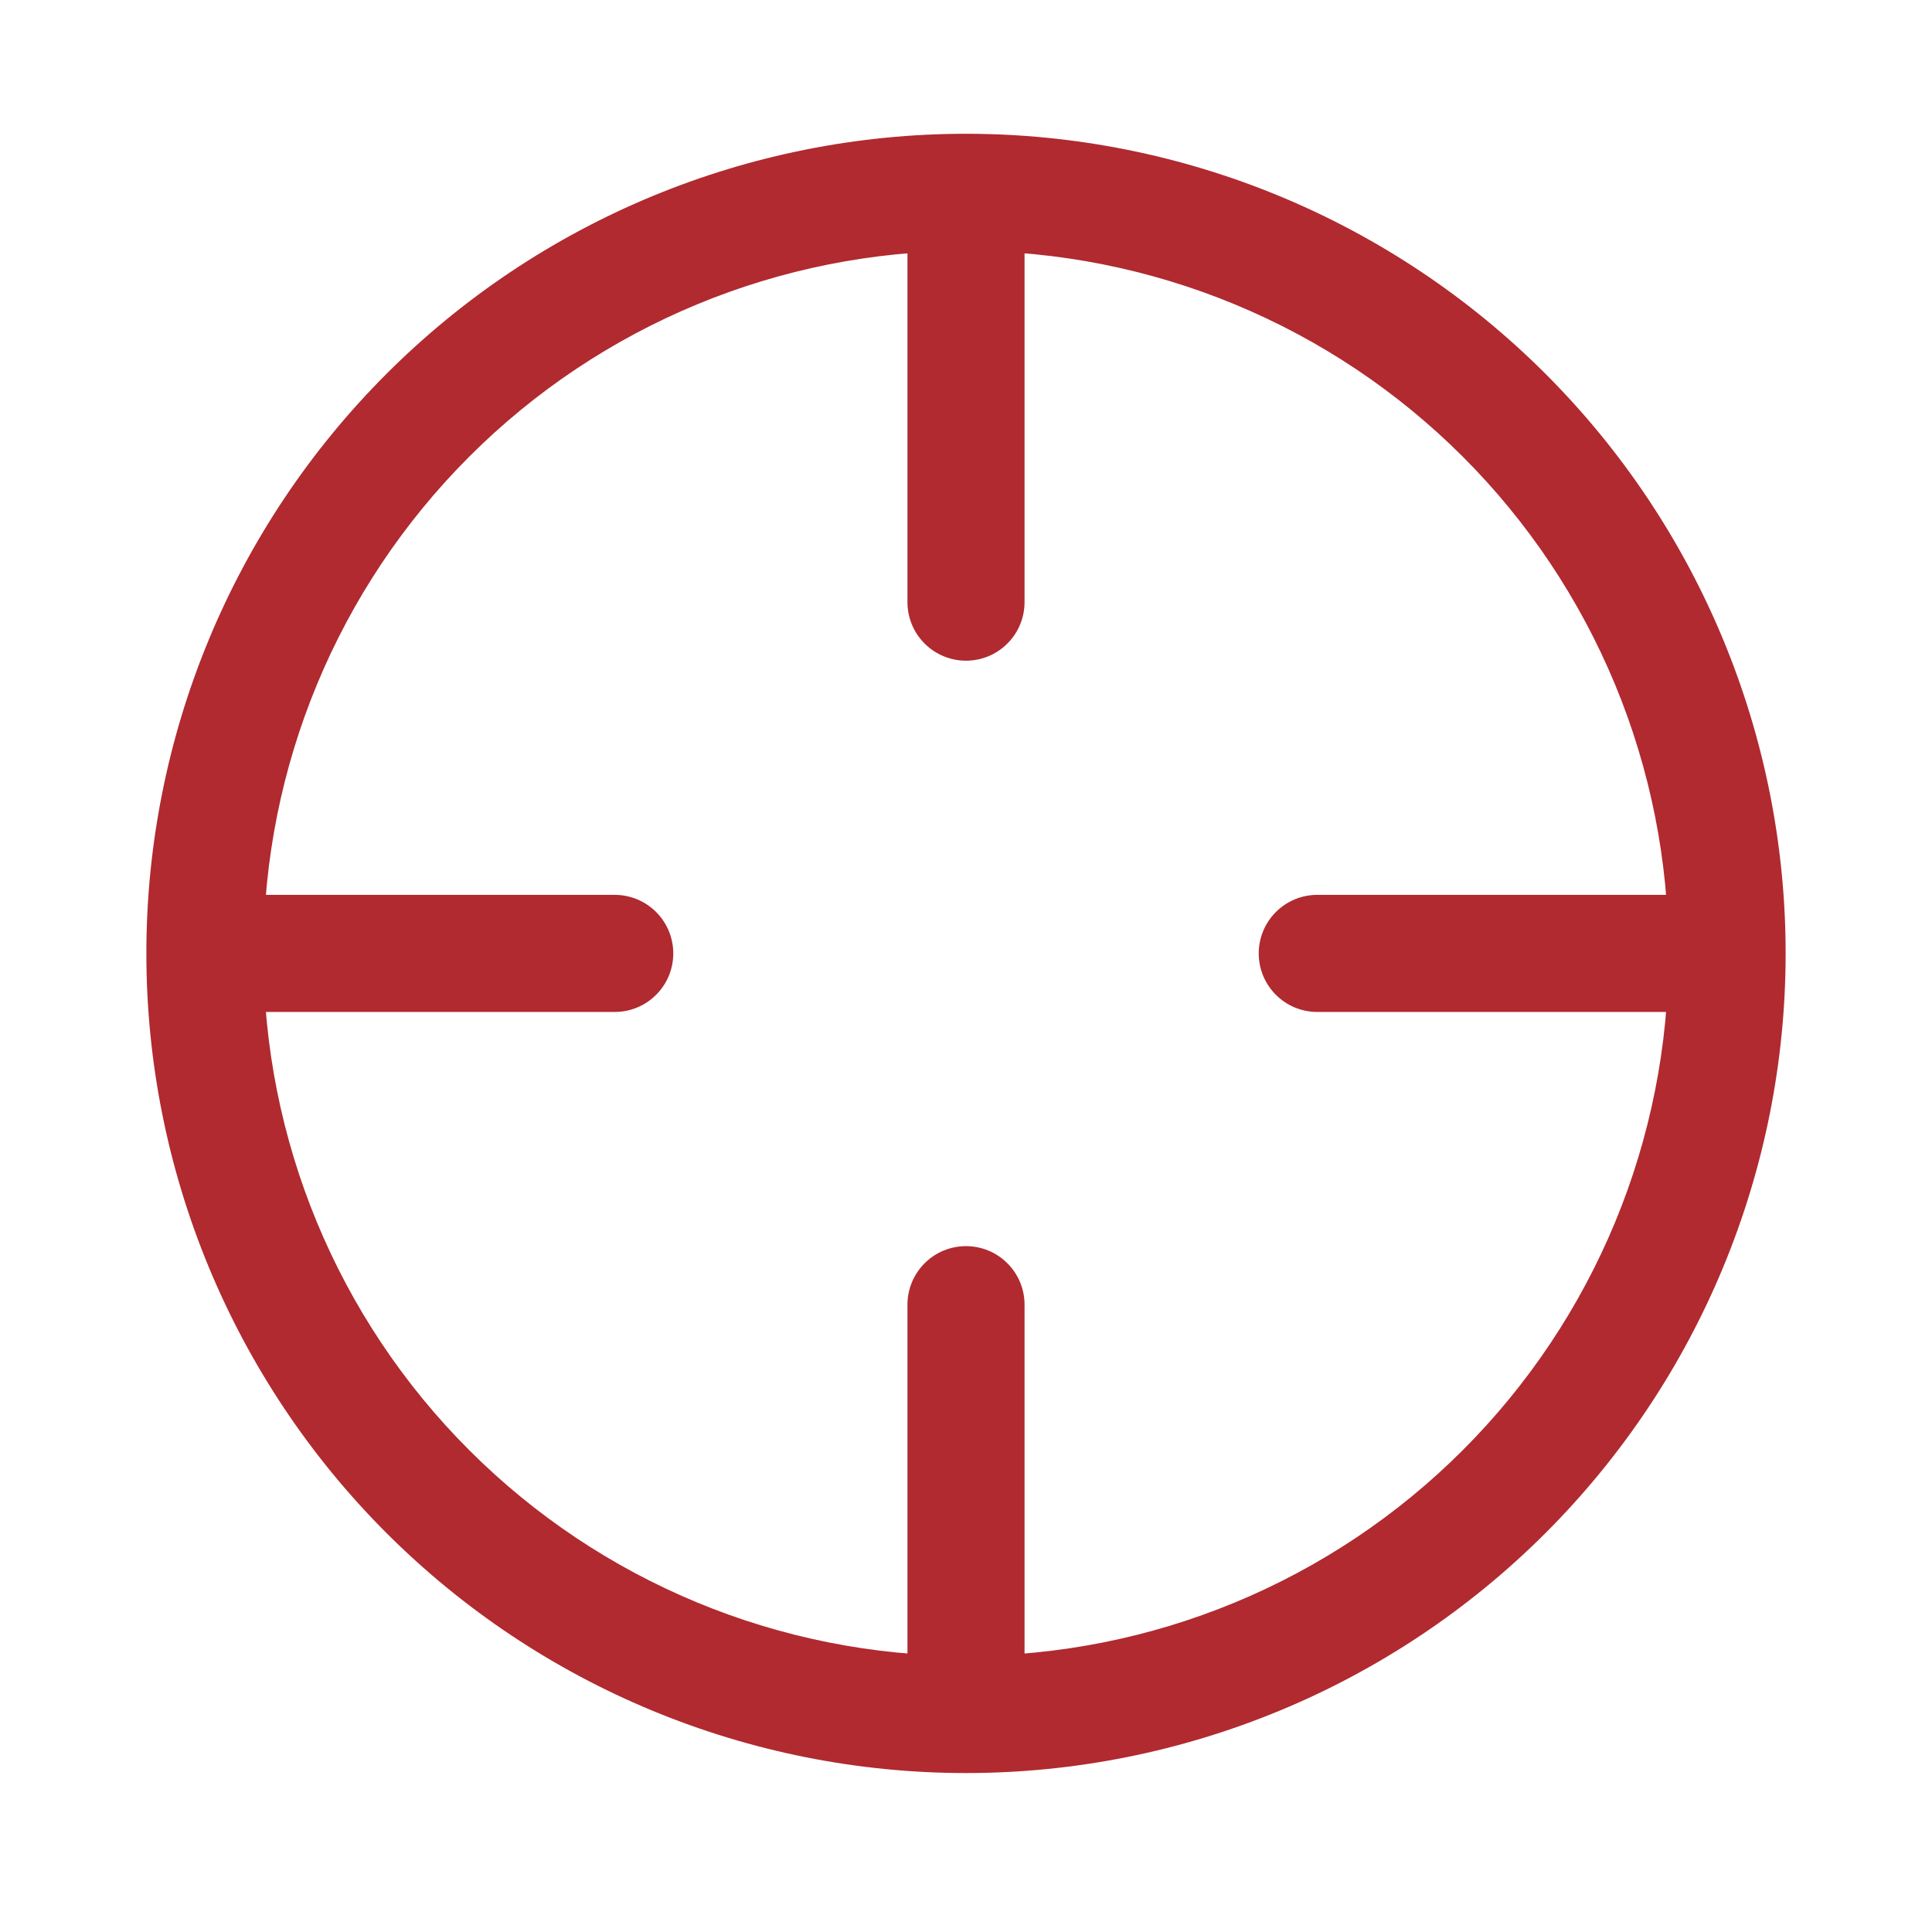
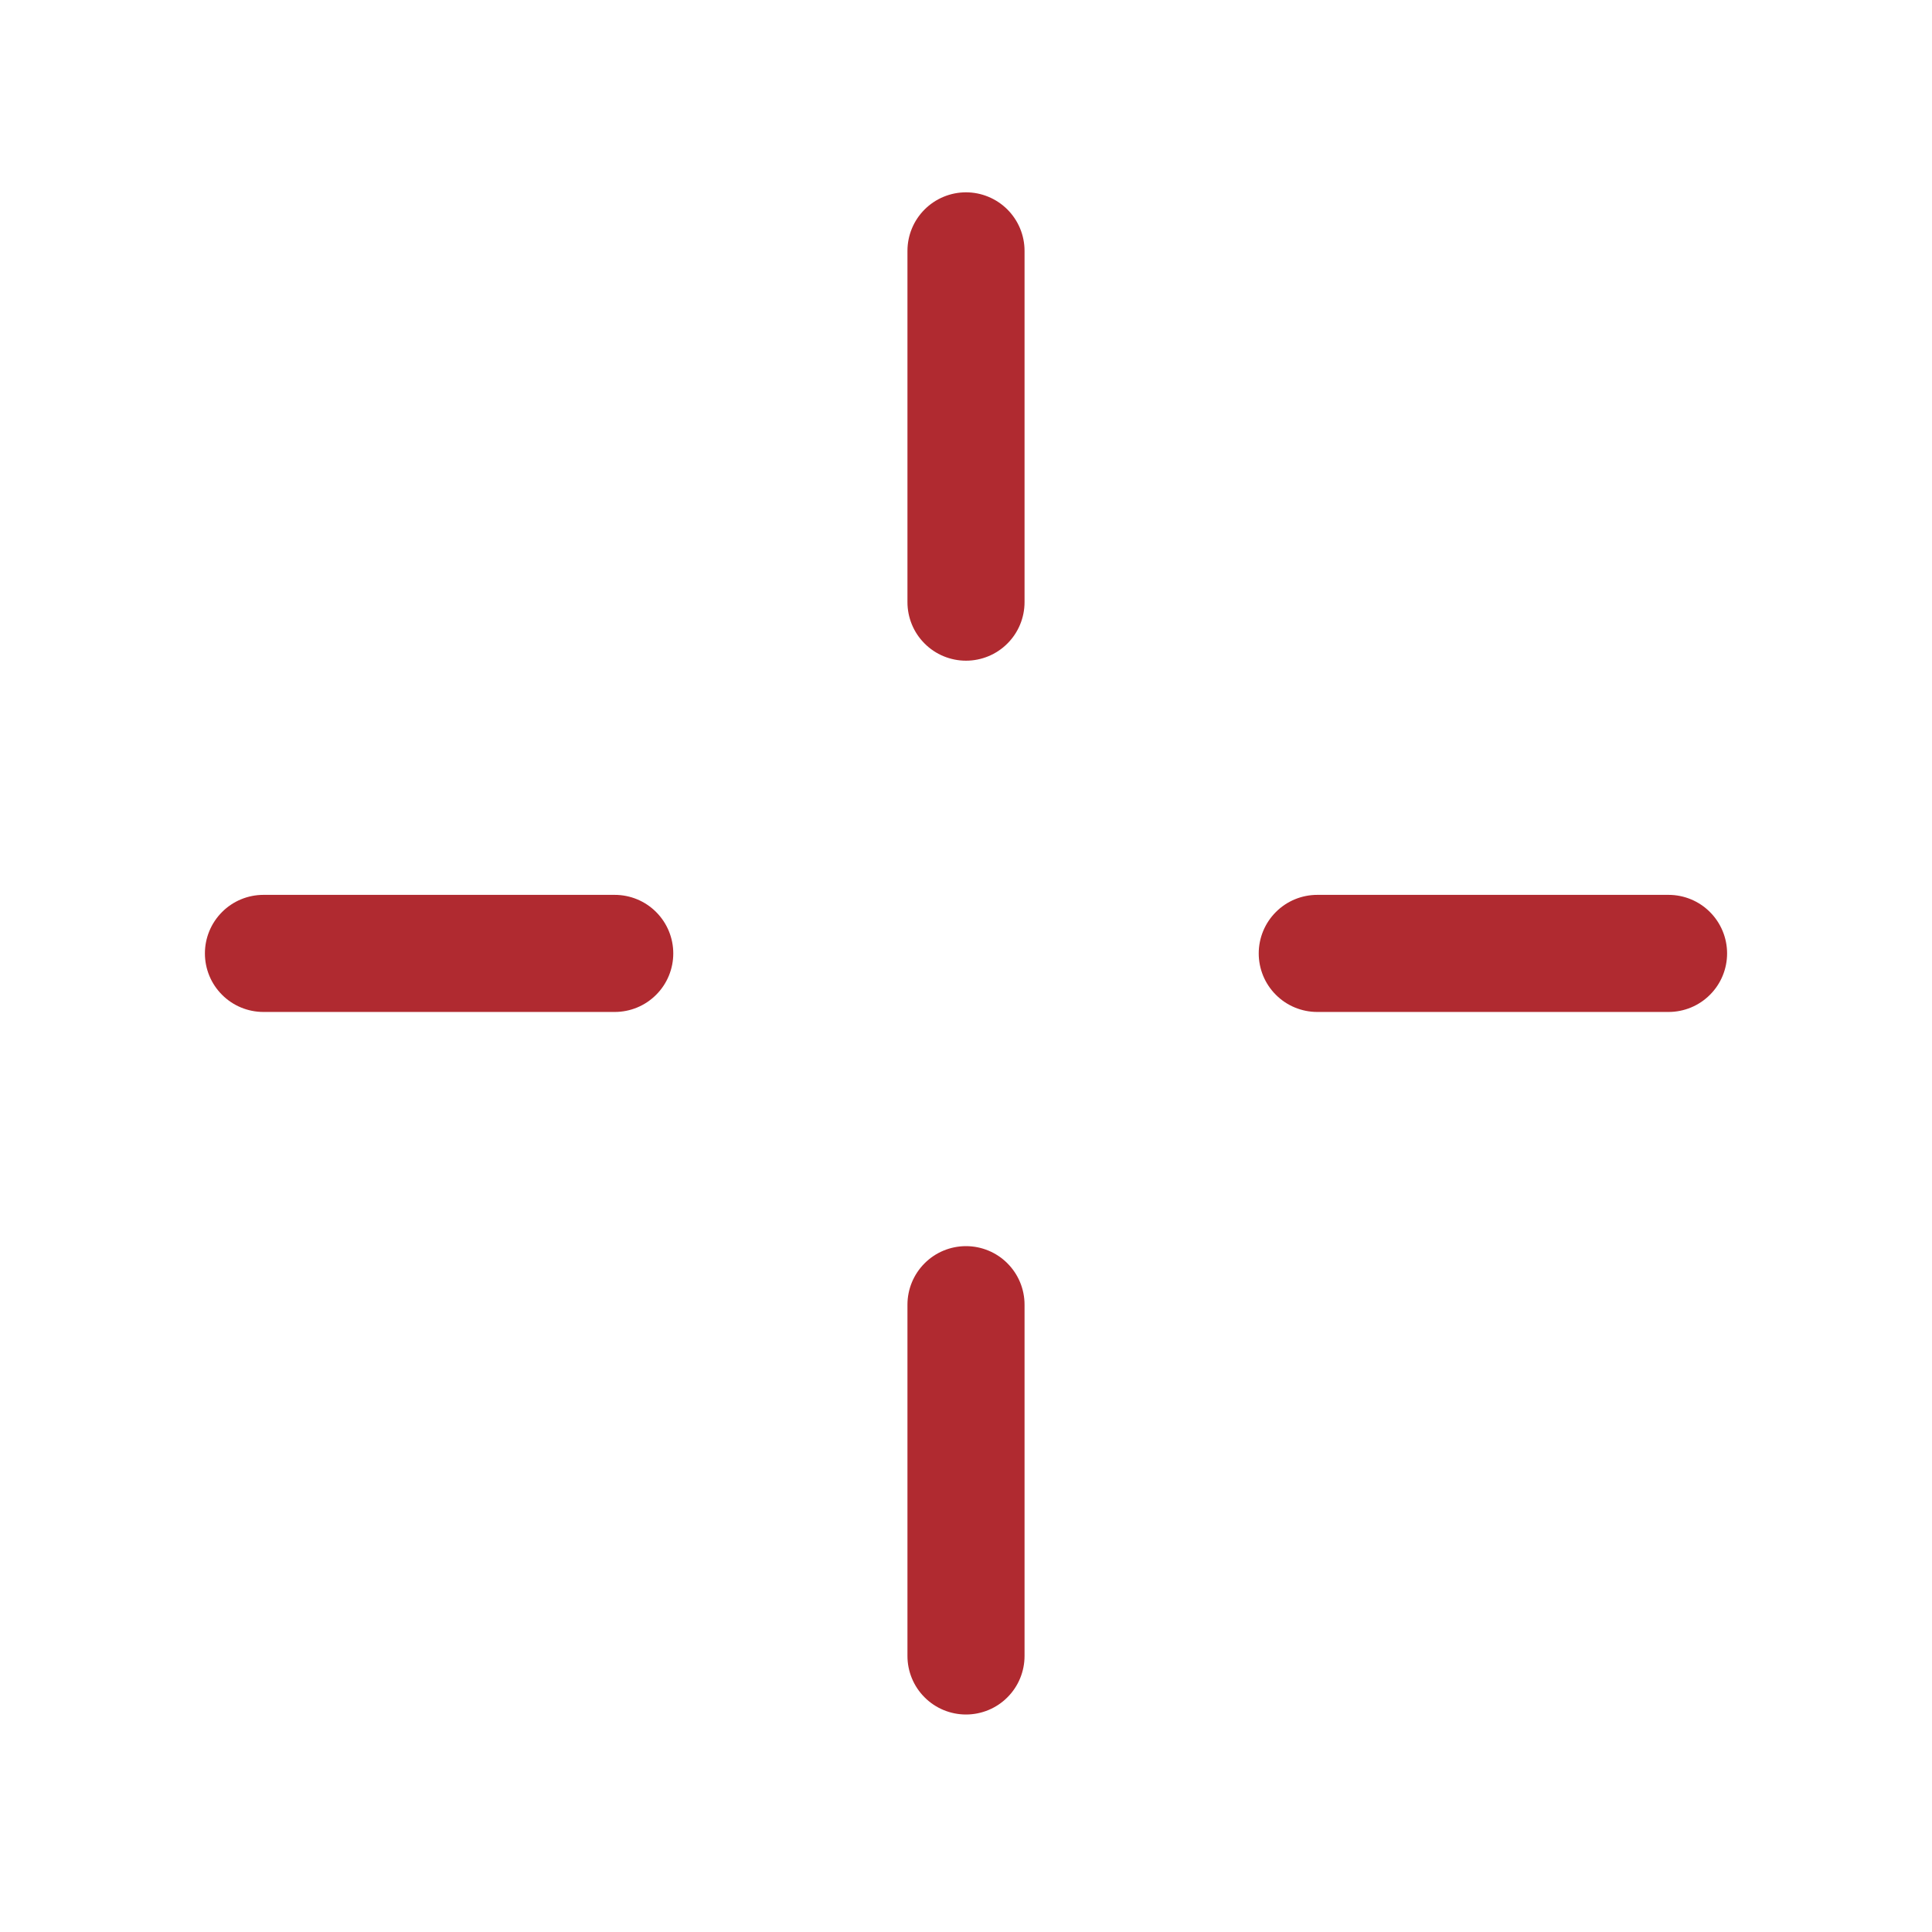
<svg xmlns="http://www.w3.org/2000/svg" width="33" height="33" viewBox="0 0 33 33" fill="none">
-   <path d="M16.5 28.285C18.076 28.285 19.636 27.975 21.092 27.372C22.548 26.769 23.871 25.885 24.985 24.77C26.1 23.656 26.983 22.333 27.587 20.877C28.19 19.421 28.5 17.861 28.5 16.285C28.5 14.709 28.19 13.149 27.587 11.693C26.983 10.237 26.1 8.914 24.985 7.8C23.871 6.686 22.548 5.802 21.092 5.199C19.636 4.596 18.076 4.285 16.5 4.285C13.317 4.285 10.265 5.549 8.015 7.8C5.764 10.05 4.5 13.103 4.5 16.285C4.5 19.468 5.764 22.52 8.015 24.77C10.265 27.021 13.317 28.285 16.5 28.285ZM16.5 30.285C12.787 30.285 9.226 28.81 6.601 26.185C3.975 23.559 2.5 19.998 2.5 16.285C2.5 12.572 3.975 9.011 6.601 6.386C9.226 3.76 12.787 2.285 16.5 2.285C20.213 2.285 23.774 3.76 26.399 6.386C29.025 9.011 30.5 12.572 30.5 16.285C30.5 19.998 29.025 23.559 26.399 26.185C23.774 28.81 20.213 30.285 16.5 30.285Z" fill="#B02A30" />
  <path d="M16.5 3.285C16.765 3.285 17.02 3.391 17.207 3.578C17.395 3.766 17.5 4.02 17.5 4.285V10.285C17.5 10.55 17.395 10.805 17.207 10.992C17.02 11.18 16.765 11.285 16.5 11.285C16.235 11.285 15.98 11.18 15.793 10.992C15.605 10.805 15.5 10.55 15.5 10.285V4.285C15.5 4.02 15.605 3.766 15.793 3.578C15.98 3.391 16.235 3.285 16.5 3.285ZM16.5 21.285C16.765 21.285 17.02 21.39 17.207 21.578C17.395 21.766 17.5 22.02 17.5 22.285V28.285C17.5 28.55 17.395 28.805 17.207 28.992C17.02 29.18 16.765 29.285 16.5 29.285C16.235 29.285 15.98 29.18 15.793 28.992C15.605 28.805 15.5 28.55 15.5 28.285V22.285C15.5 22.02 15.605 21.766 15.793 21.578C15.98 21.39 16.235 21.285 16.5 21.285ZM3.5 16.285C3.5 16.02 3.605 15.766 3.793 15.578C3.98 15.39 4.235 15.285 4.5 15.285H10.5C10.765 15.285 11.02 15.39 11.207 15.578C11.395 15.766 11.5 16.02 11.5 16.285C11.5 16.55 11.395 16.805 11.207 16.992C11.02 17.18 10.765 17.285 10.5 17.285H4.5C4.235 17.285 3.98 17.18 3.793 16.992C3.605 16.805 3.5 16.55 3.5 16.285ZM21.5 16.285C21.5 16.02 21.605 15.766 21.793 15.578C21.98 15.39 22.235 15.285 22.5 15.285H28.5C28.765 15.285 29.02 15.39 29.207 15.578C29.395 15.766 29.5 16.02 29.5 16.285C29.5 16.55 29.395 16.805 29.207 16.992C29.02 17.18 28.765 17.285 28.5 17.285H22.5C22.235 17.285 21.98 17.18 21.793 16.992C21.605 16.805 21.5 16.55 21.5 16.285Z" fill="#B02A30" />
</svg>